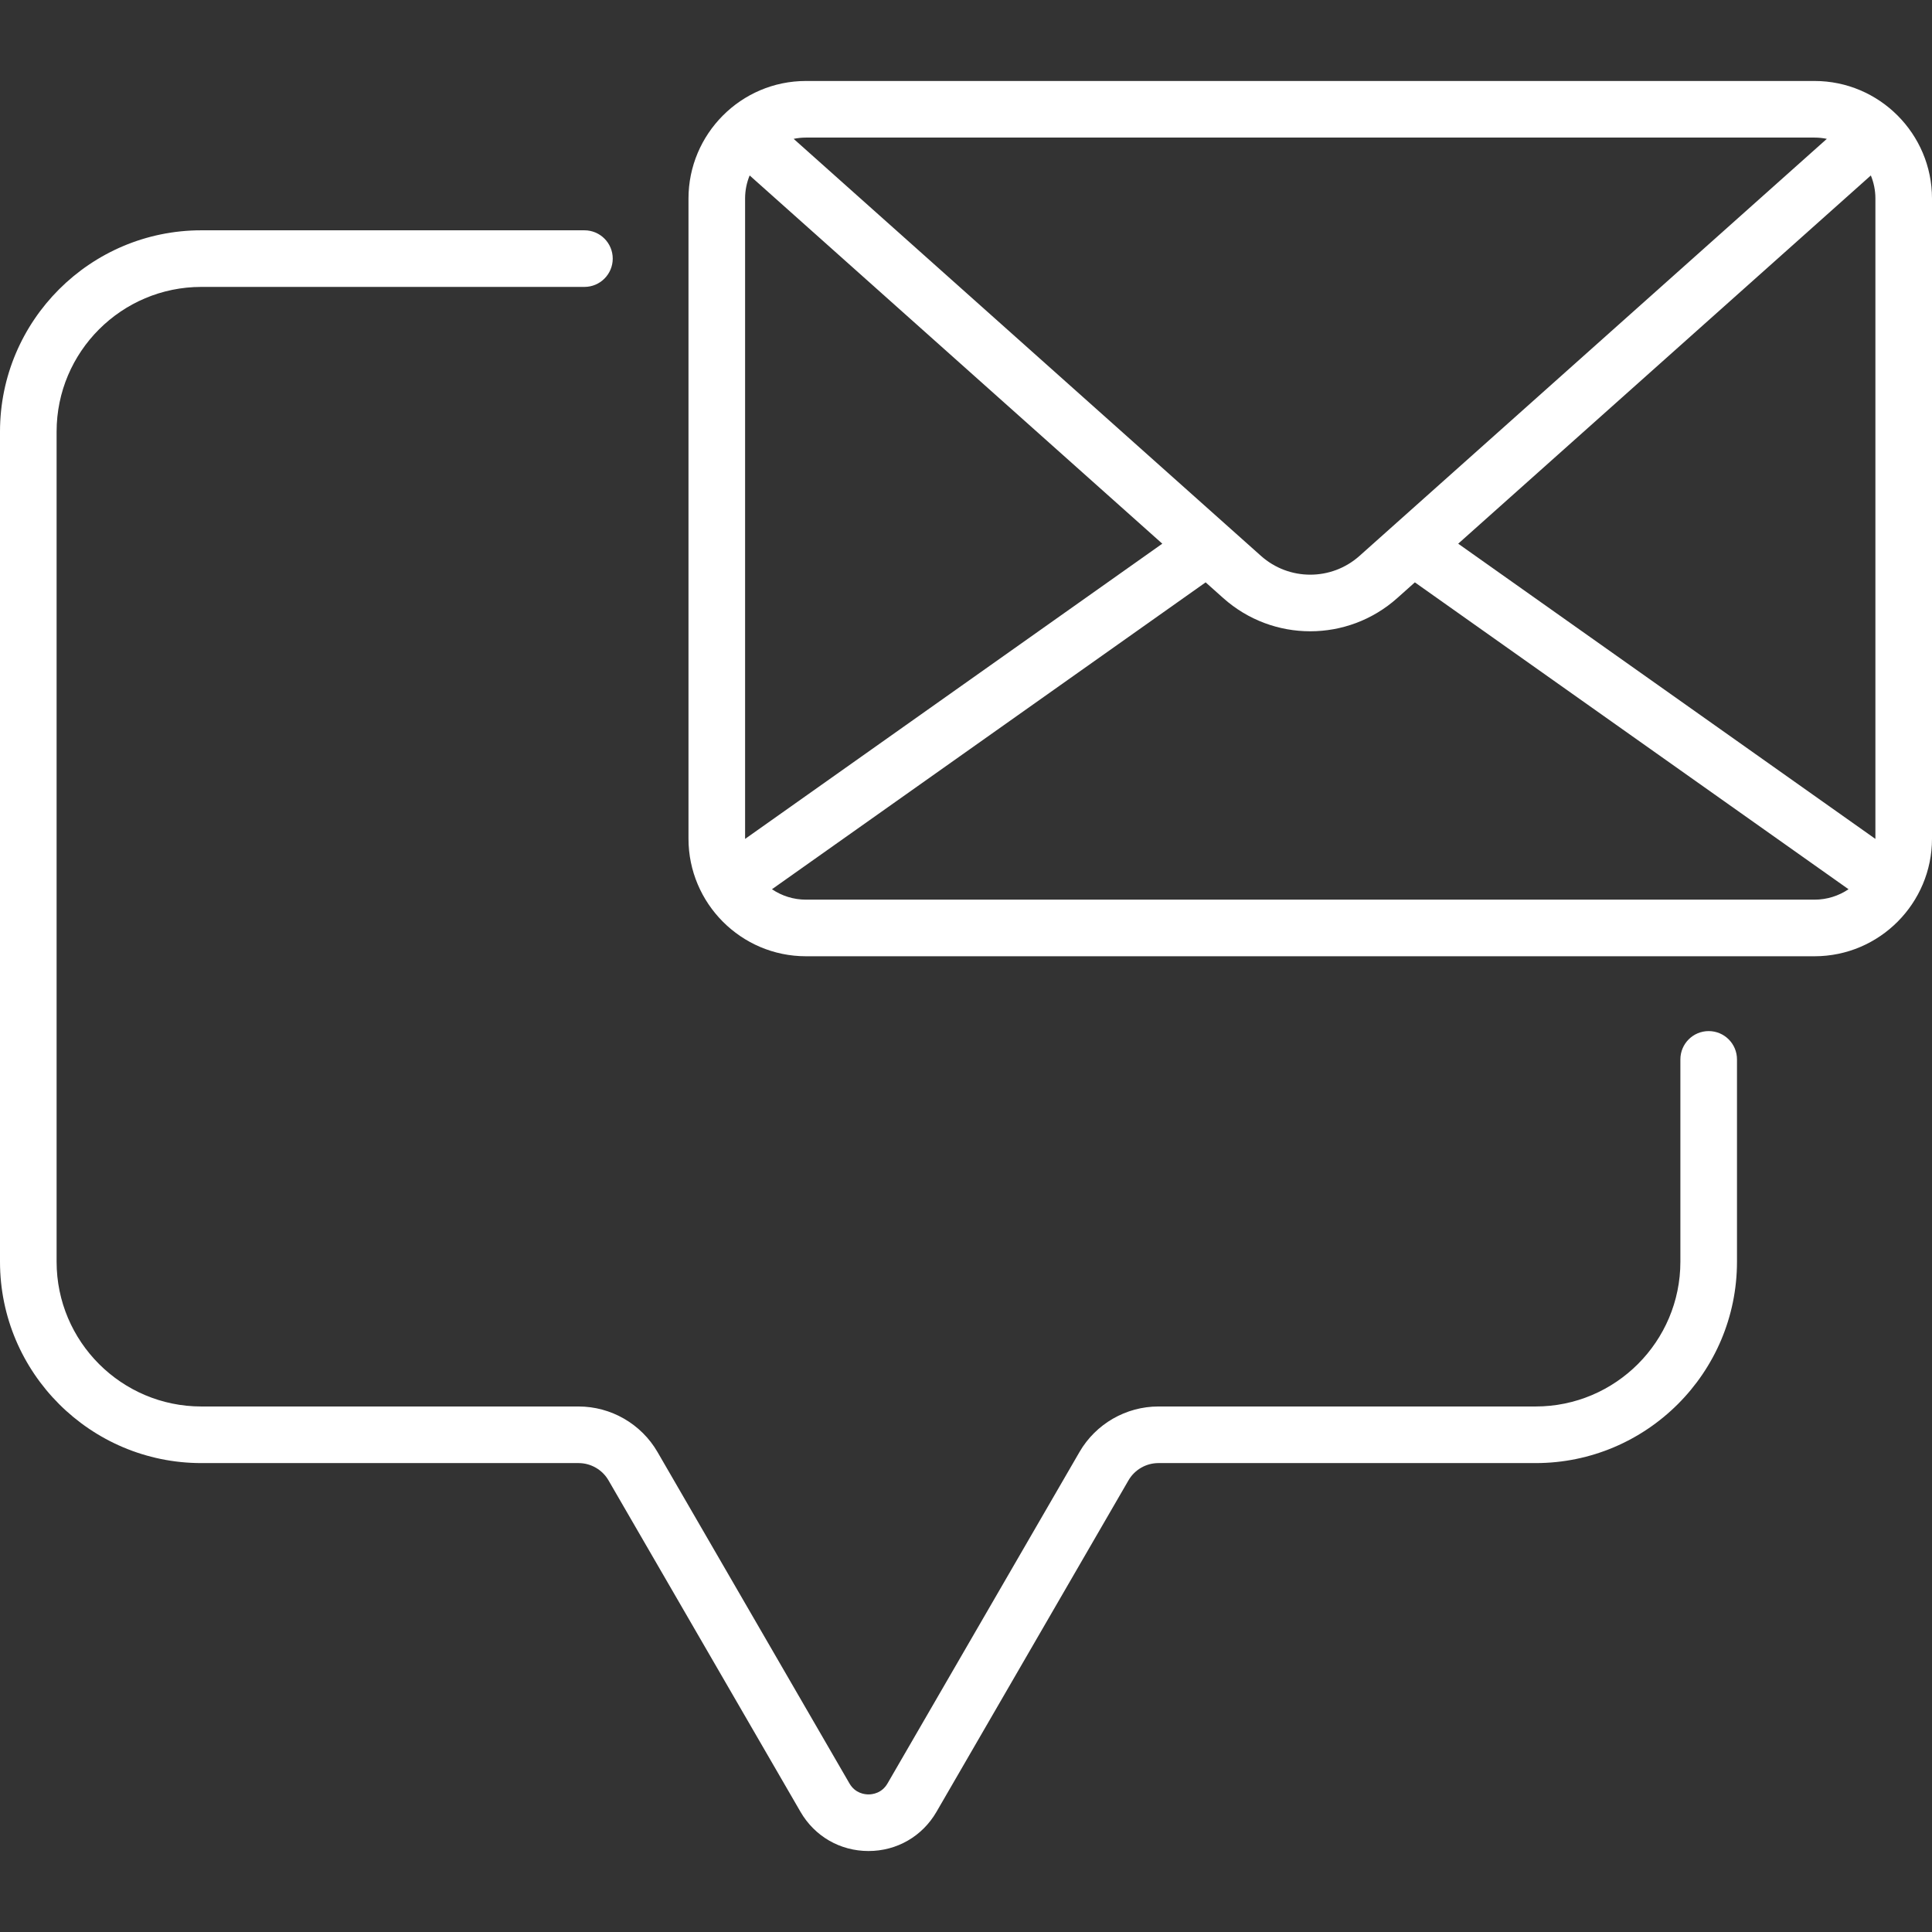
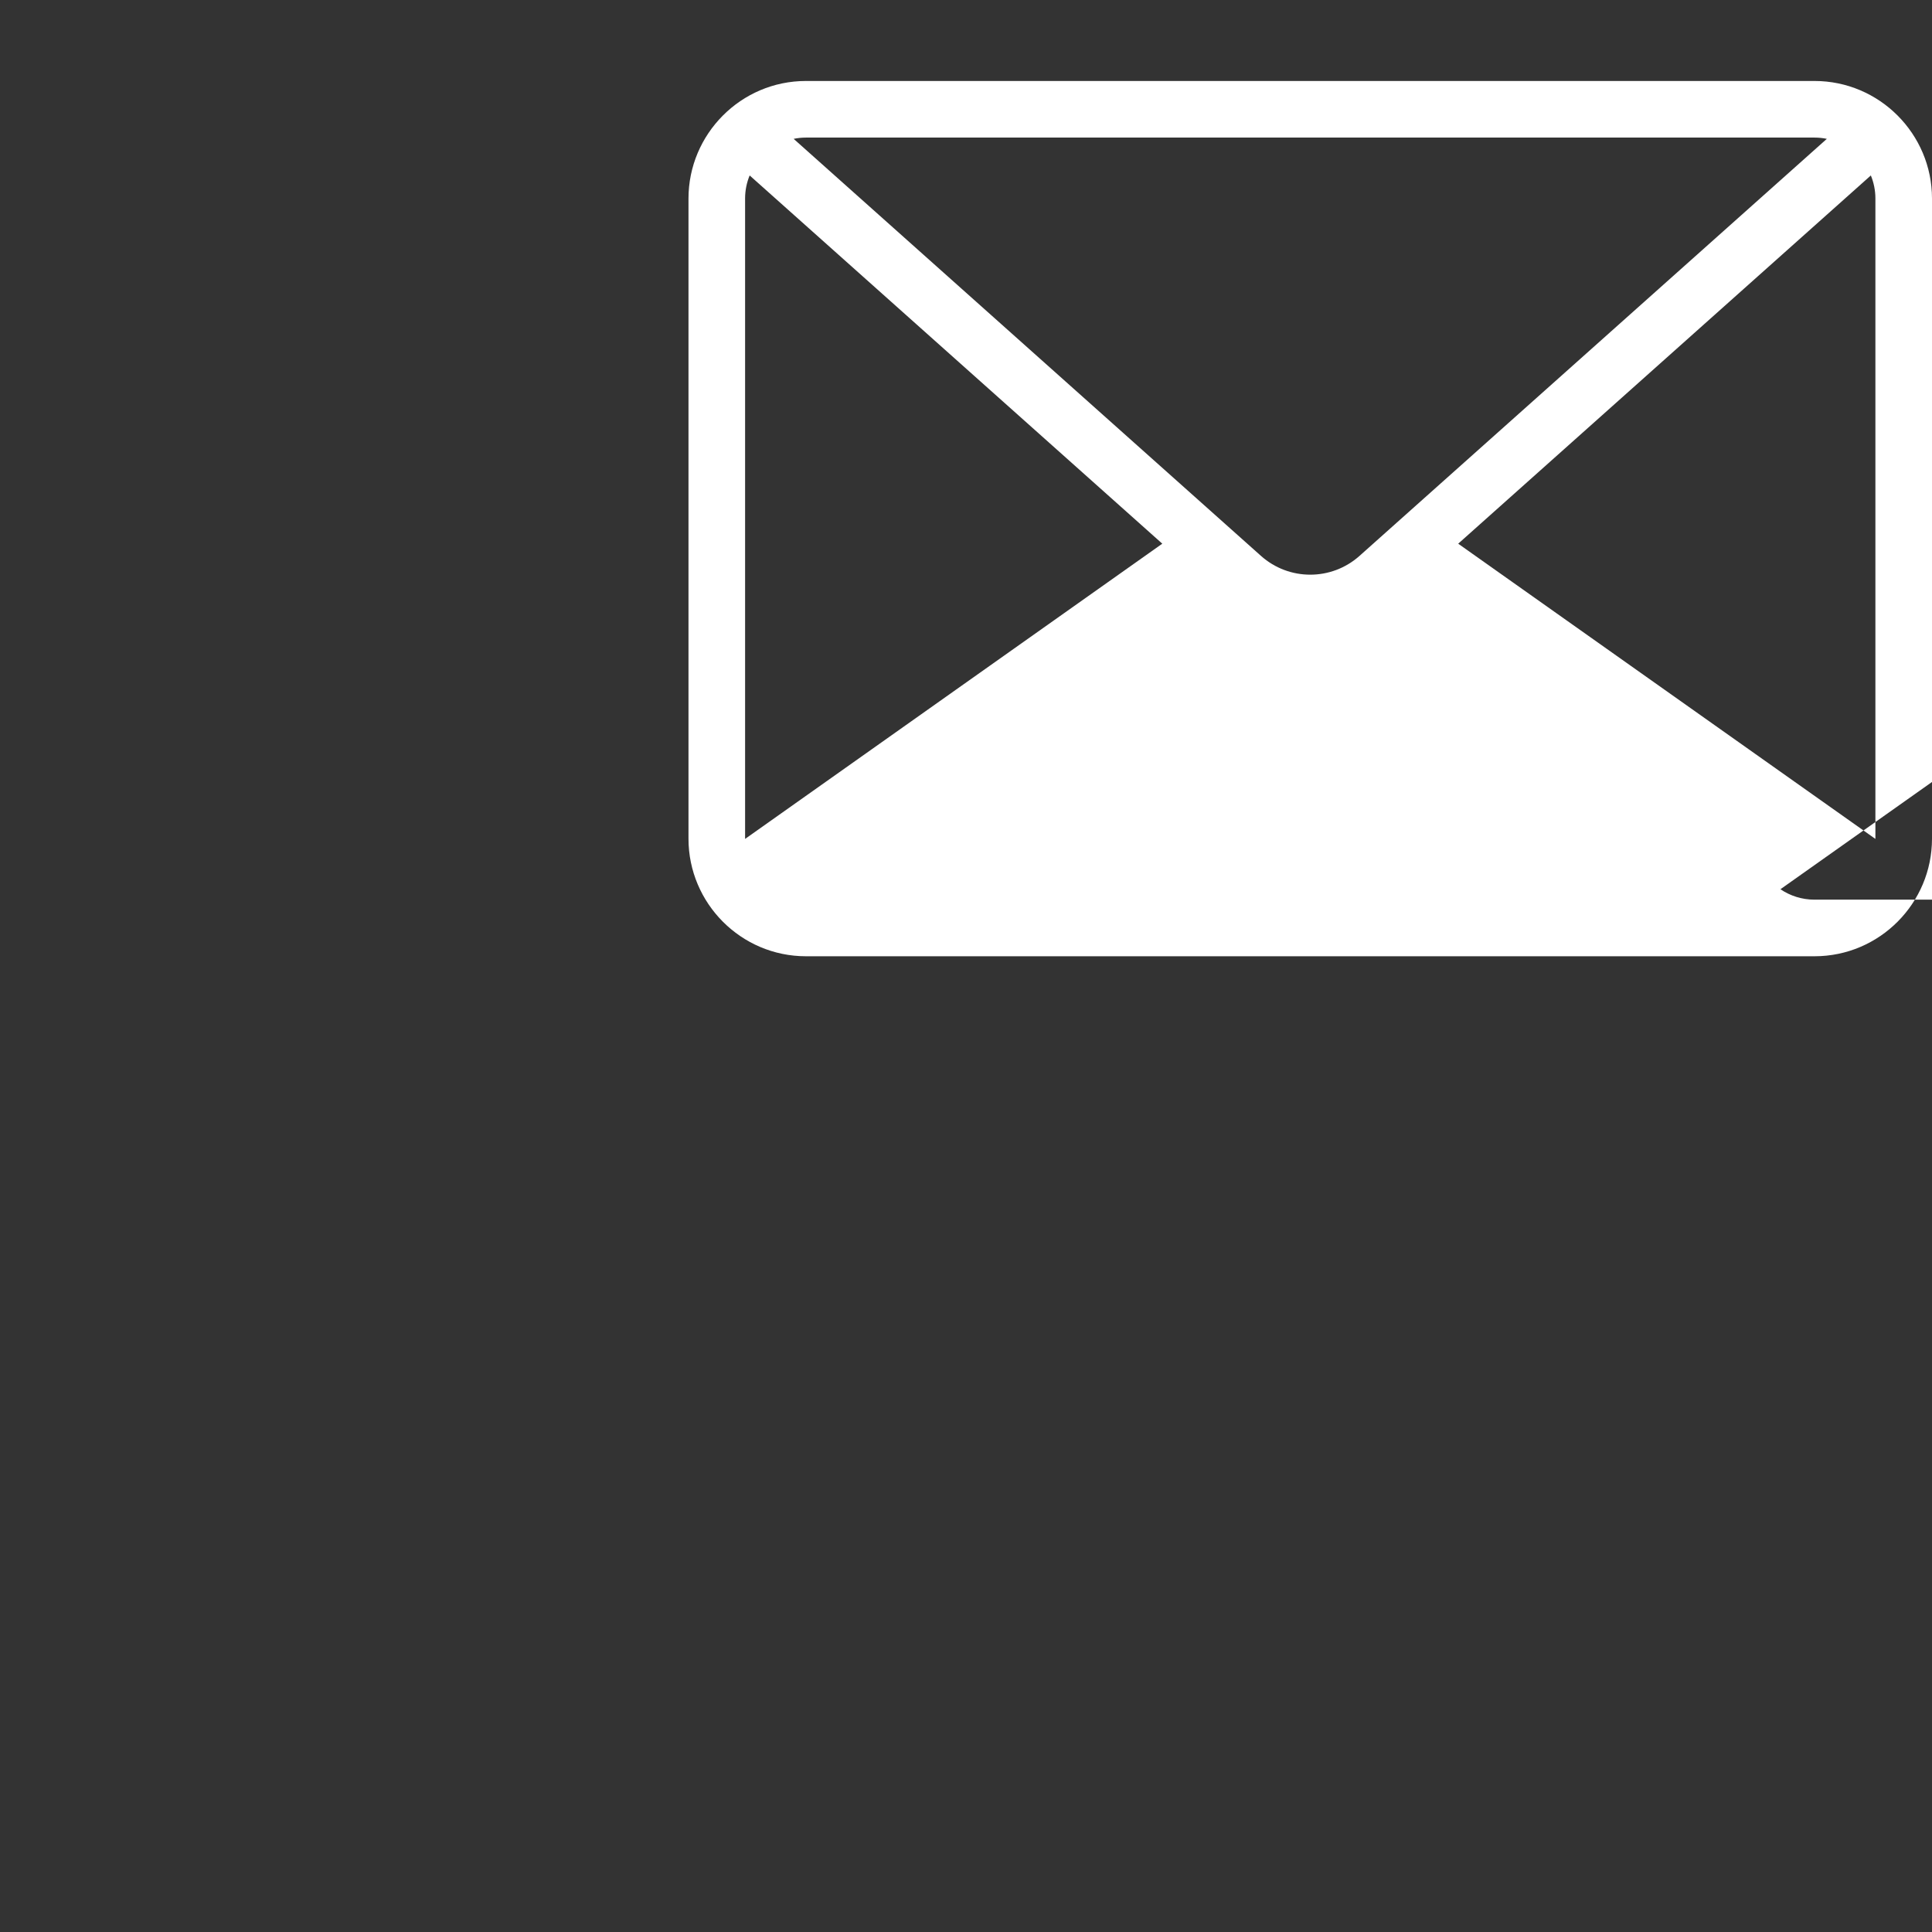
<svg xmlns="http://www.w3.org/2000/svg" id="Capa_1" enable-background="new 0 0 512 512" height="512px" viewBox="0 0 512 512" width="512px">
  <rect x="0" y="0" width="512" height="512" fill="#333333" stroke="none" />
  <g>
    <g>
      <g>
-         <path d="m452.819 273.25c-4.142 0-7.5 3.358-7.5 7.5v53.623c0 21.152-17.208 38.36-38.361 38.36h-99.968c-8.59 0-16.602 4.618-20.907 12.051l-50.883 87.85c-1.519 2.623-4.031 2.906-5.041 2.906s-3.522-.283-5.042-2.906l-50.883-87.849c-4.306-7.434-12.317-12.051-20.907-12.051h-99.967c-21.152 0-38.36-17.208-38.36-38.36v-219.98c0-21.152 17.208-38.36 38.36-38.36h101.521c4.142 0 7.5-3.358 7.5-7.5s-3.358-7.5-7.5-7.5h-101.521c-29.422-.002-53.36 23.936-53.36 53.359v219.98c0 29.423 23.938 53.36 53.36 53.36h99.968c3.257 0 6.294 1.751 7.927 4.57l50.883 87.848c3.768 6.505 10.504 10.389 18.021 10.388 7.517 0 14.253-3.883 18.02-10.388l50.884-87.849c1.632-2.818 4.669-4.569 7.927-4.569h99.968c29.423 0 53.361-23.938 53.361-53.36v-53.623c0-4.142-3.358-7.5-7.5-7.5z" data-original="#000000" class="active-path" data-old_color="#000000" fill="#FFFFFF" />
-         <path d="m480.854 21.46h-267.252c-17.312 0-31.146 14.128-31.146 31.146v169.668c0 17.061 13.878 31.146 31.146 31.146h267.252c17.266 0 31.146-14.083 31.146-31.146v-169.668c0-17.103-13.922-31.146-31.146-31.146zm-267.252 15h267.252c1.123 0 2.218.116 3.277.336l-123.843 110.517c-7.445 6.643-18.675 6.645-26.12 0l-123.843-110.517c1.058-.219 2.154-.336 3.277-.336zm-16.146 185.814v-169.668c0-2.163.434-4.224 1.209-6.111l109.354 97.587-110.561 78.237c0-.015-.002-.03-.002-.045zm283.398 16.145h-267.252c-3.34 0-6.446-1.019-9.024-2.763l114.926-81.325 4.677 4.173c13.138 11.724 32.955 11.726 46.095 0l4.676-4.173 114.926 81.325c-2.578 1.744-5.684 2.763-9.024 2.763zm16.146-16.145c0 .015-.002.03-.002.046l-110.562-78.237 109.355-97.588c.775 1.887 1.209 3.948 1.209 6.111z" data-original="#000000" class="active-path" data-old_color="#000000" fill="#FFFFFF" />
+         <path d="m480.854 21.46h-267.252c-17.312 0-31.146 14.128-31.146 31.146v169.668c0 17.061 13.878 31.146 31.146 31.146h267.252c17.266 0 31.146-14.083 31.146-31.146v-169.668c0-17.103-13.922-31.146-31.146-31.146zm-267.252 15h267.252c1.123 0 2.218.116 3.277.336l-123.843 110.517c-7.445 6.643-18.675 6.645-26.12 0l-123.843-110.517c1.058-.219 2.154-.336 3.277-.336zm-16.146 185.814v-169.668c0-2.163.434-4.224 1.209-6.111l109.354 97.587-110.561 78.237c0-.015-.002-.03-.002-.045zm283.398 16.145c-3.34 0-6.446-1.019-9.024-2.763l114.926-81.325 4.677 4.173c13.138 11.724 32.955 11.726 46.095 0l4.676-4.173 114.926 81.325c-2.578 1.744-5.684 2.763-9.024 2.763zm16.146-16.145c0 .015-.002.03-.002.046l-110.562-78.237 109.355-97.588c.775 1.887 1.209 3.948 1.209 6.111z" data-original="#000000" class="active-path" data-old_color="#000000" fill="#FFFFFF" />
      </g>
    </g>
  </g>
</svg>